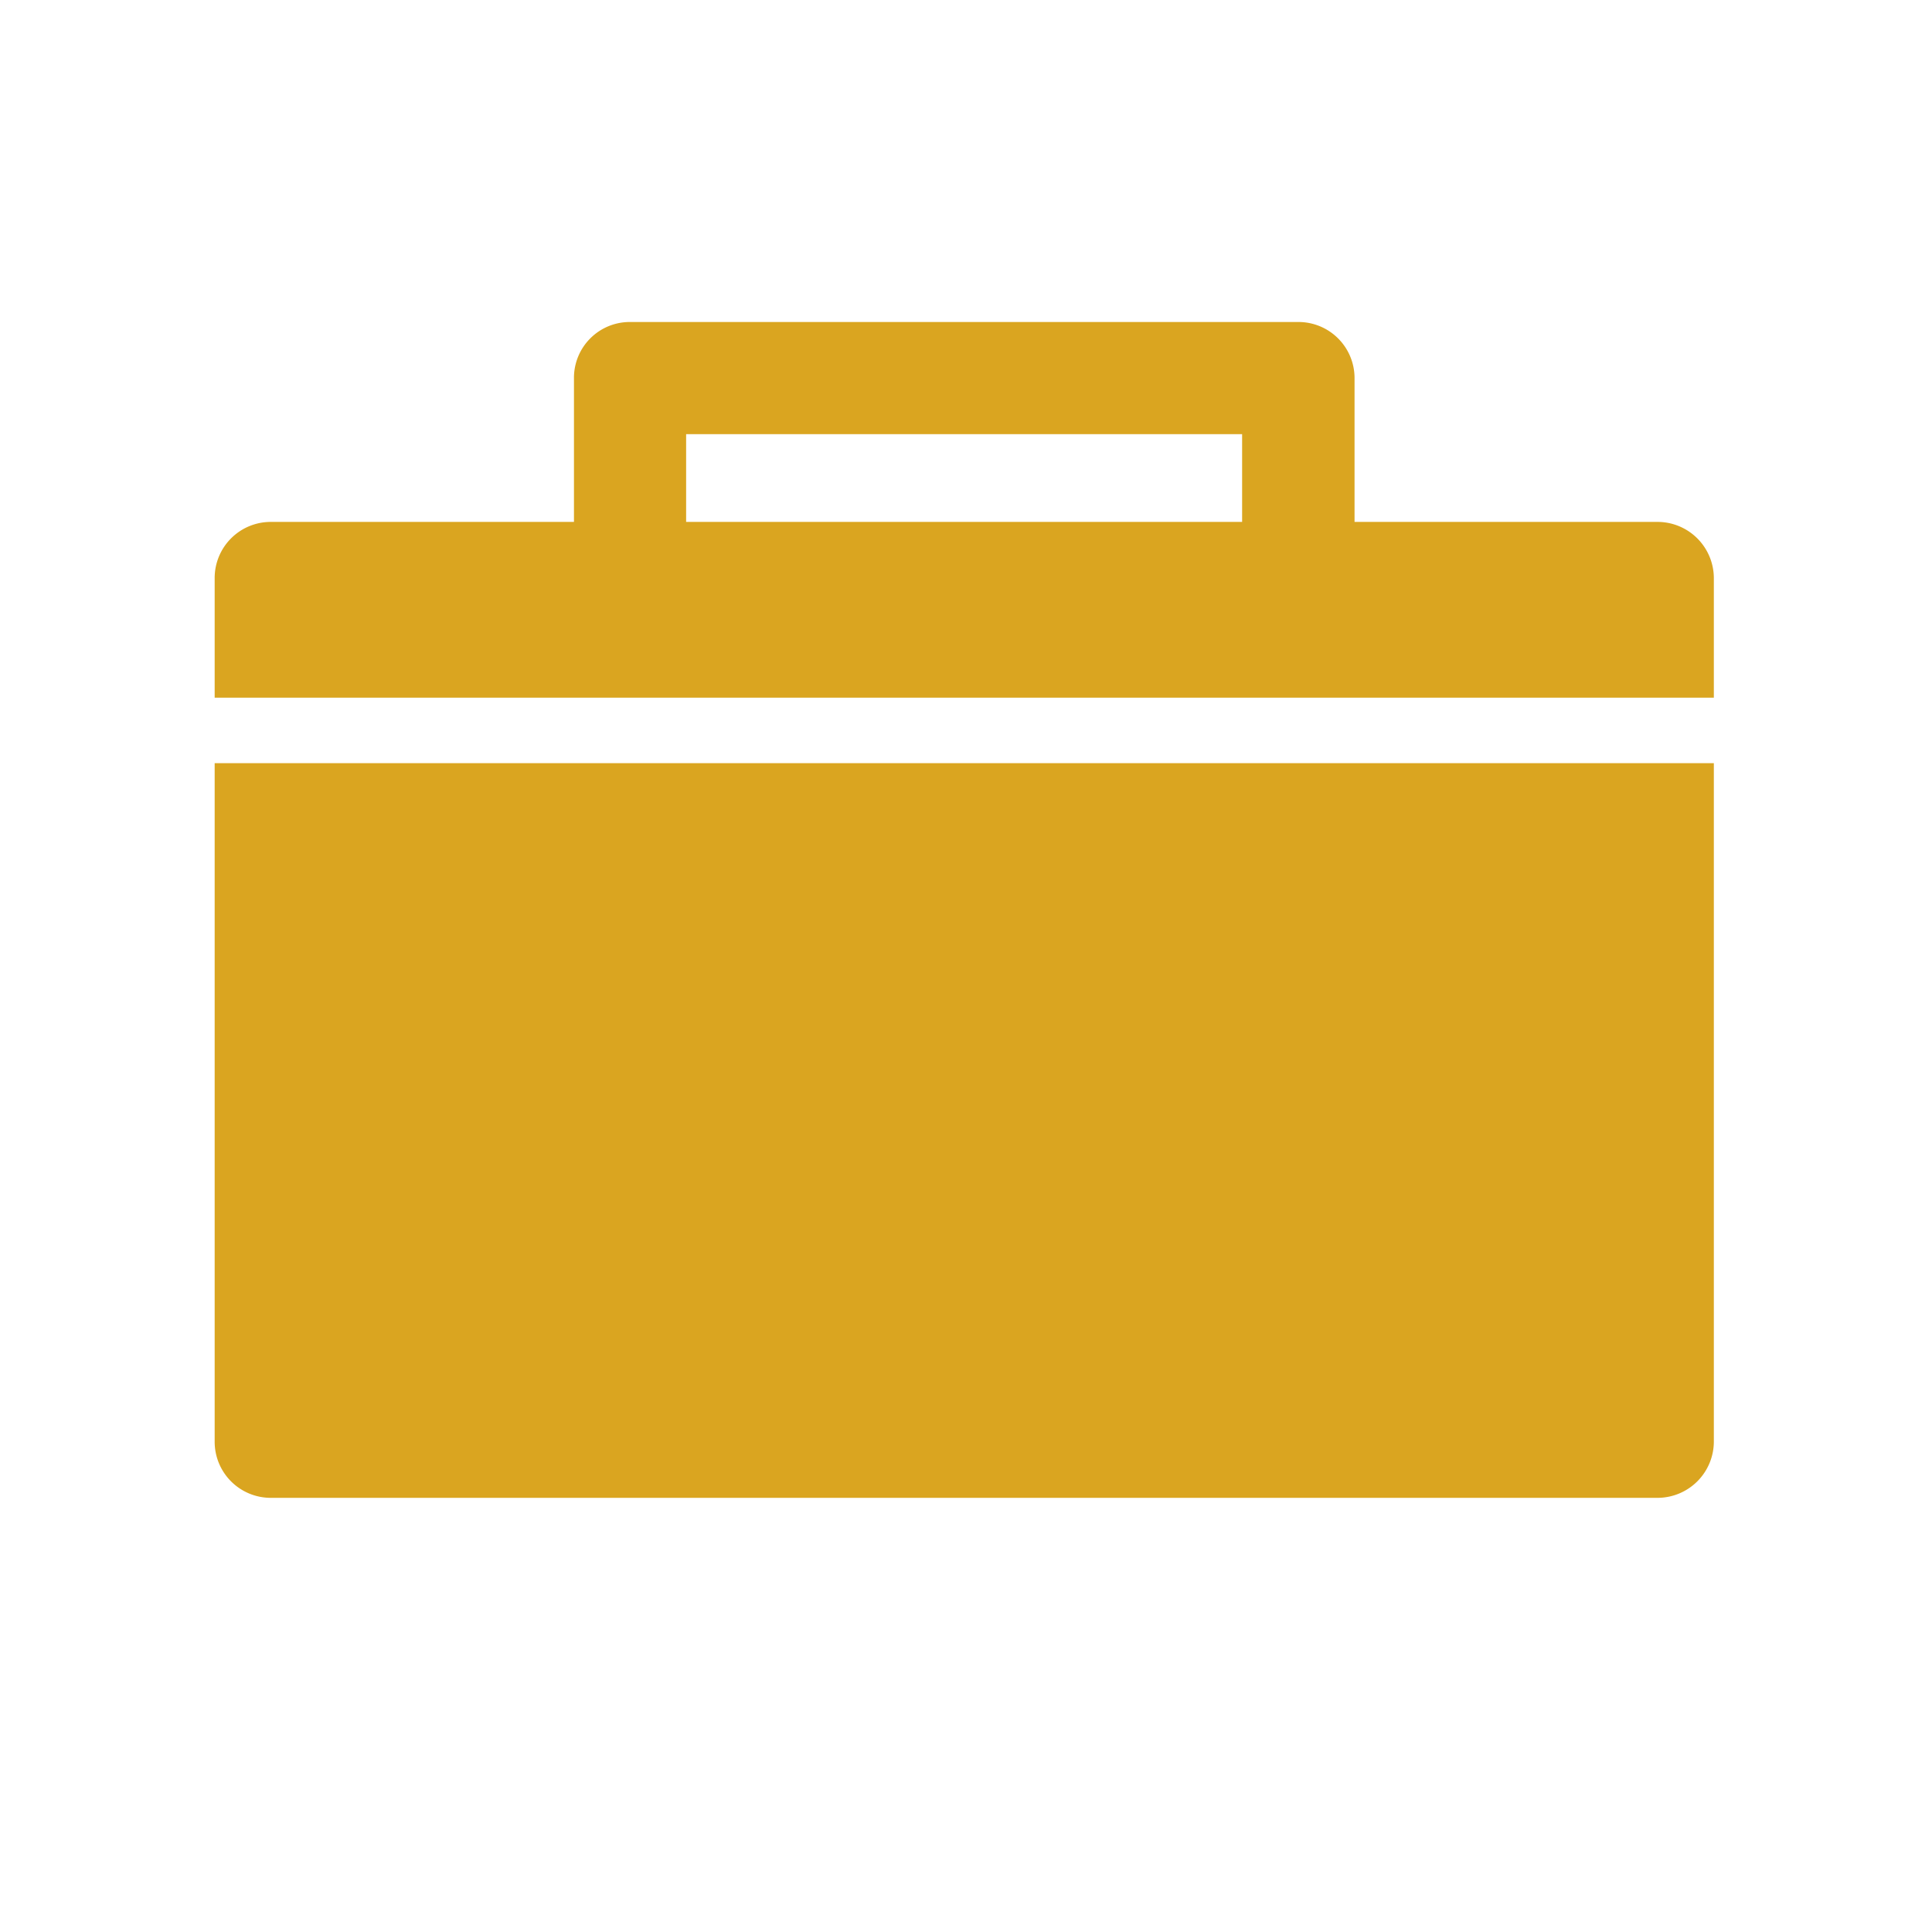
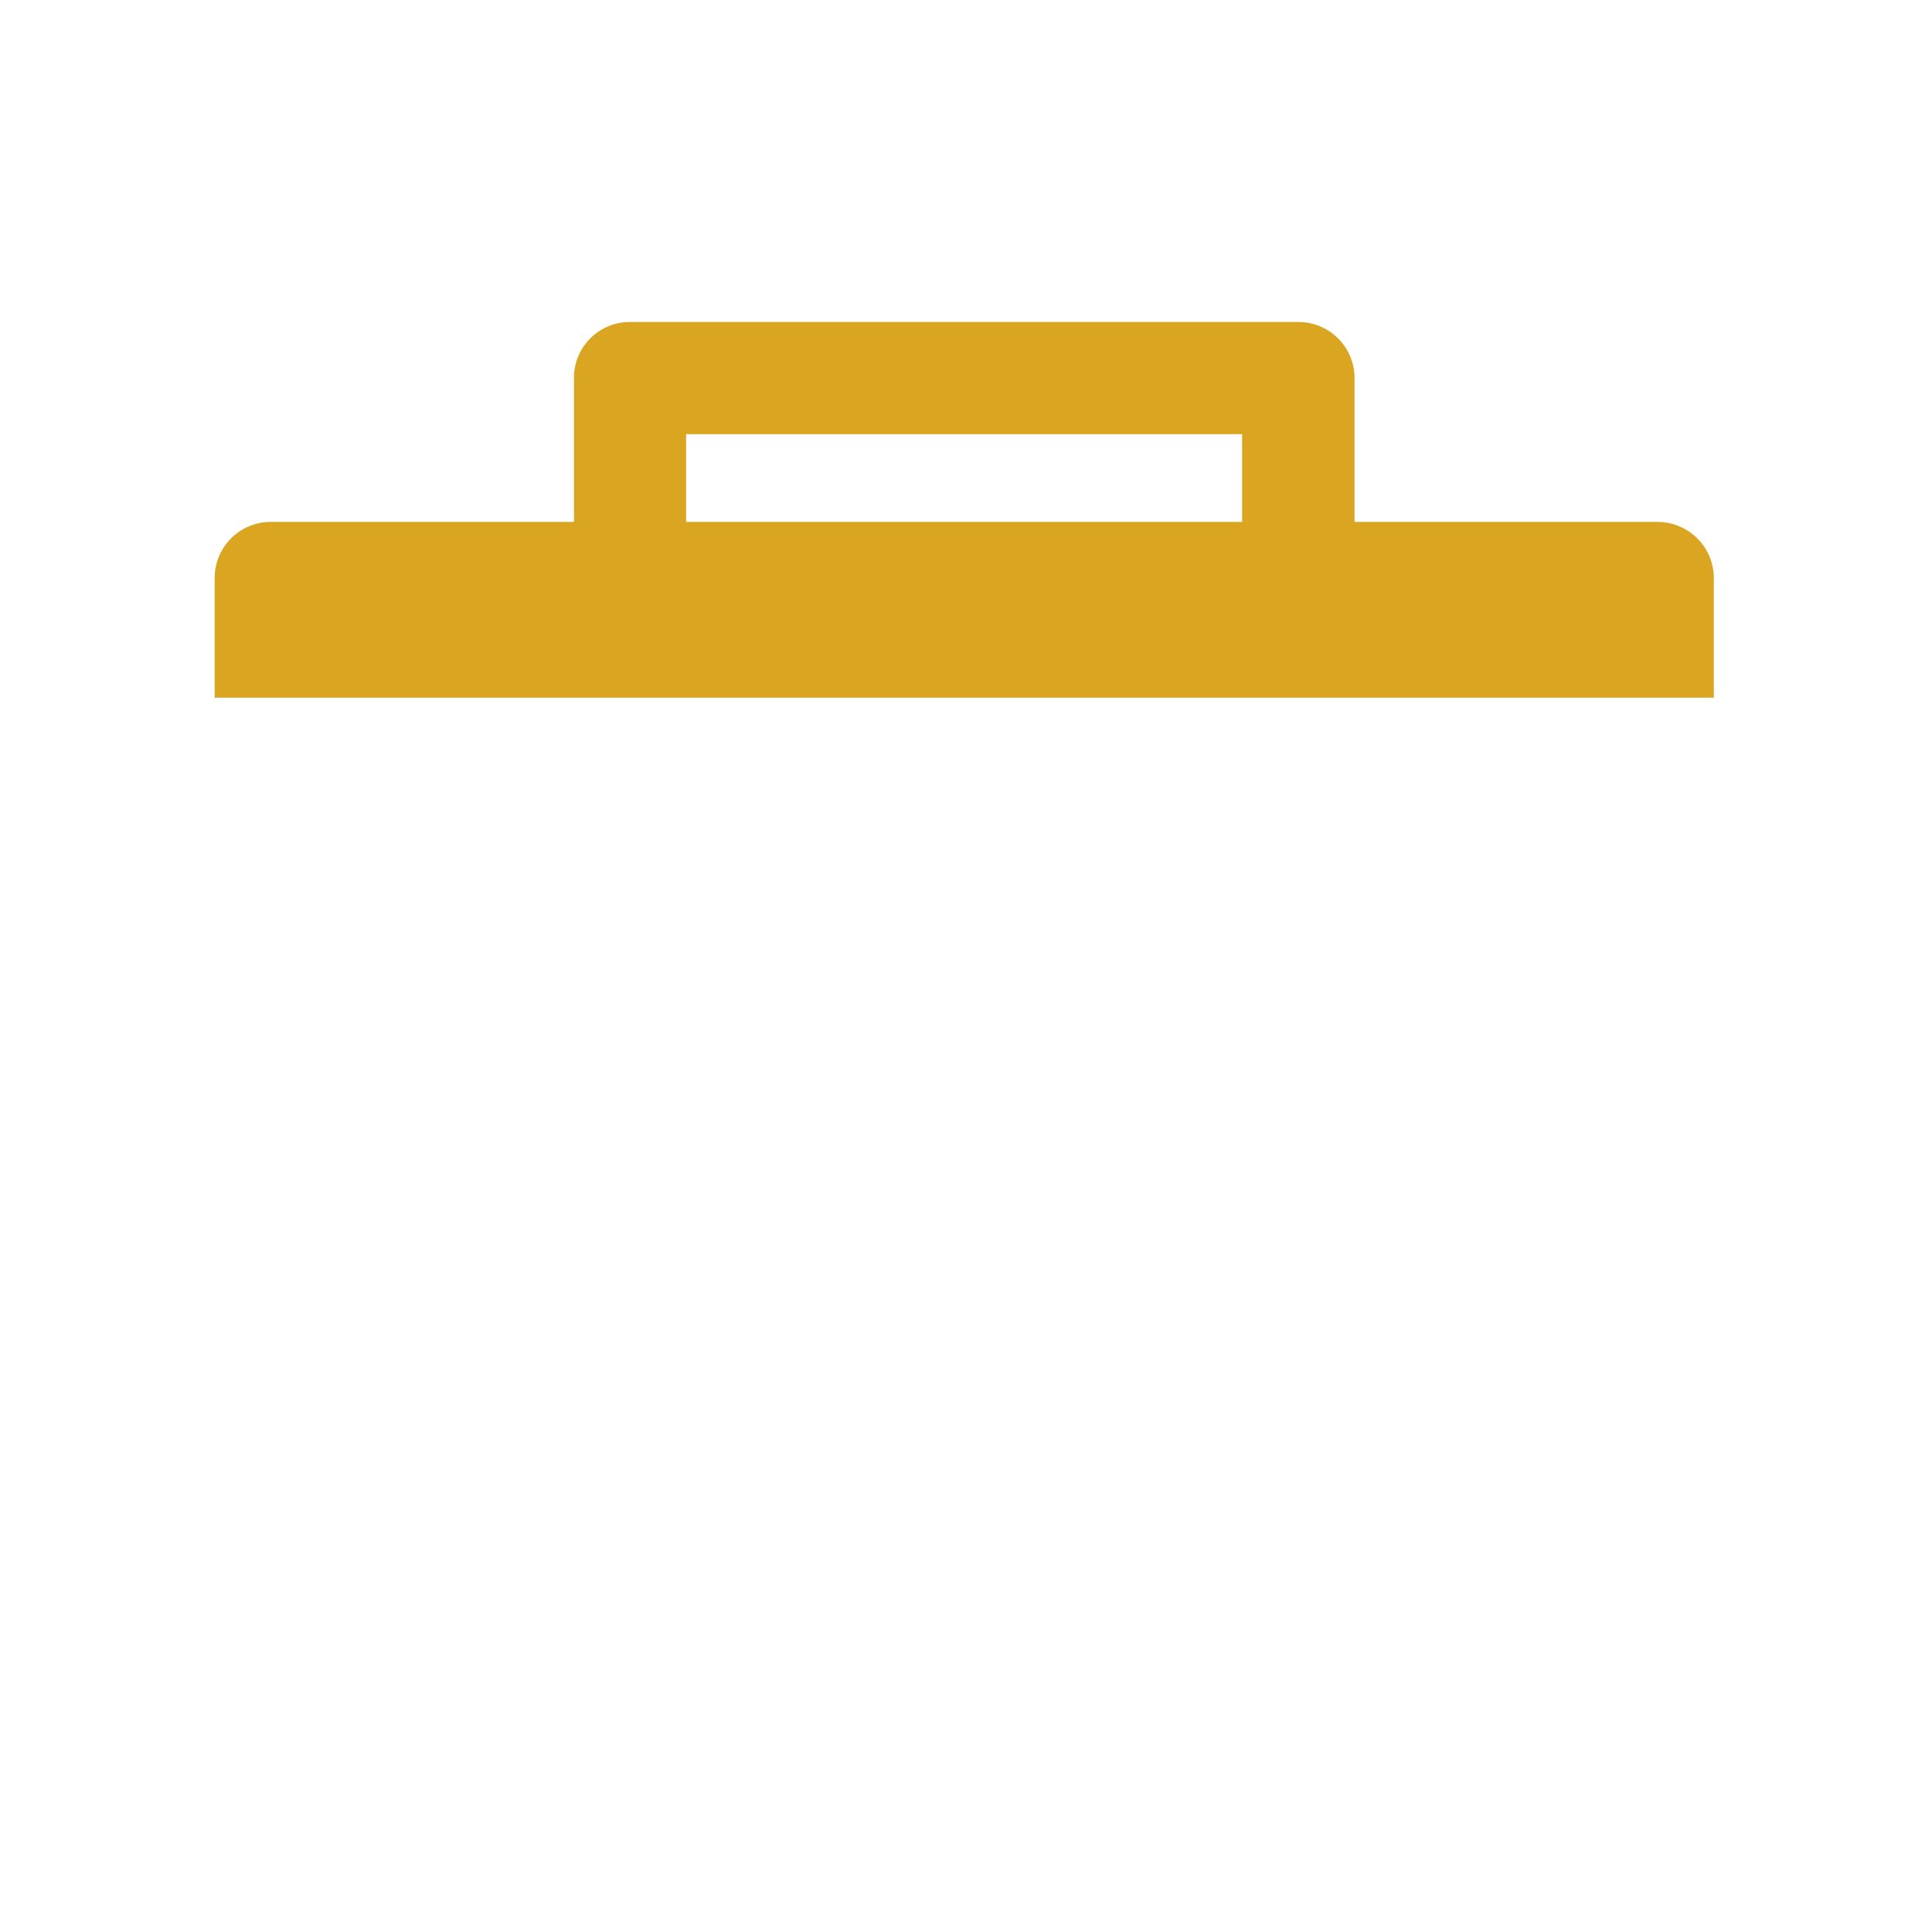
<svg xmlns="http://www.w3.org/2000/svg" fill="#DAA520" width="800px" height="800px" viewBox="0 -8 72 72" id="Layer_1" data-name="Layer 1">
  <title>briefcase</title>
-   <path d="M63.87,45.73V20.44H8V45.73a2.09,2.09,0,0,0,2.09,2.09H61.78A2.1,2.1,0,0,0,63.87,45.73Z" />
  <path d="M63.87,13.54a2.1,2.1,0,0,0-2.09-2.09H50.48V6.09A2.09,2.09,0,0,0,48.39,4H23.48a2.08,2.08,0,0,0-2.09,2.09v5.36H10.09A2.09,2.09,0,0,0,8,13.54V18H63.87V13.54ZM46.3,11.45H25.57V8.18H46.29v3.27Z" />
</svg>